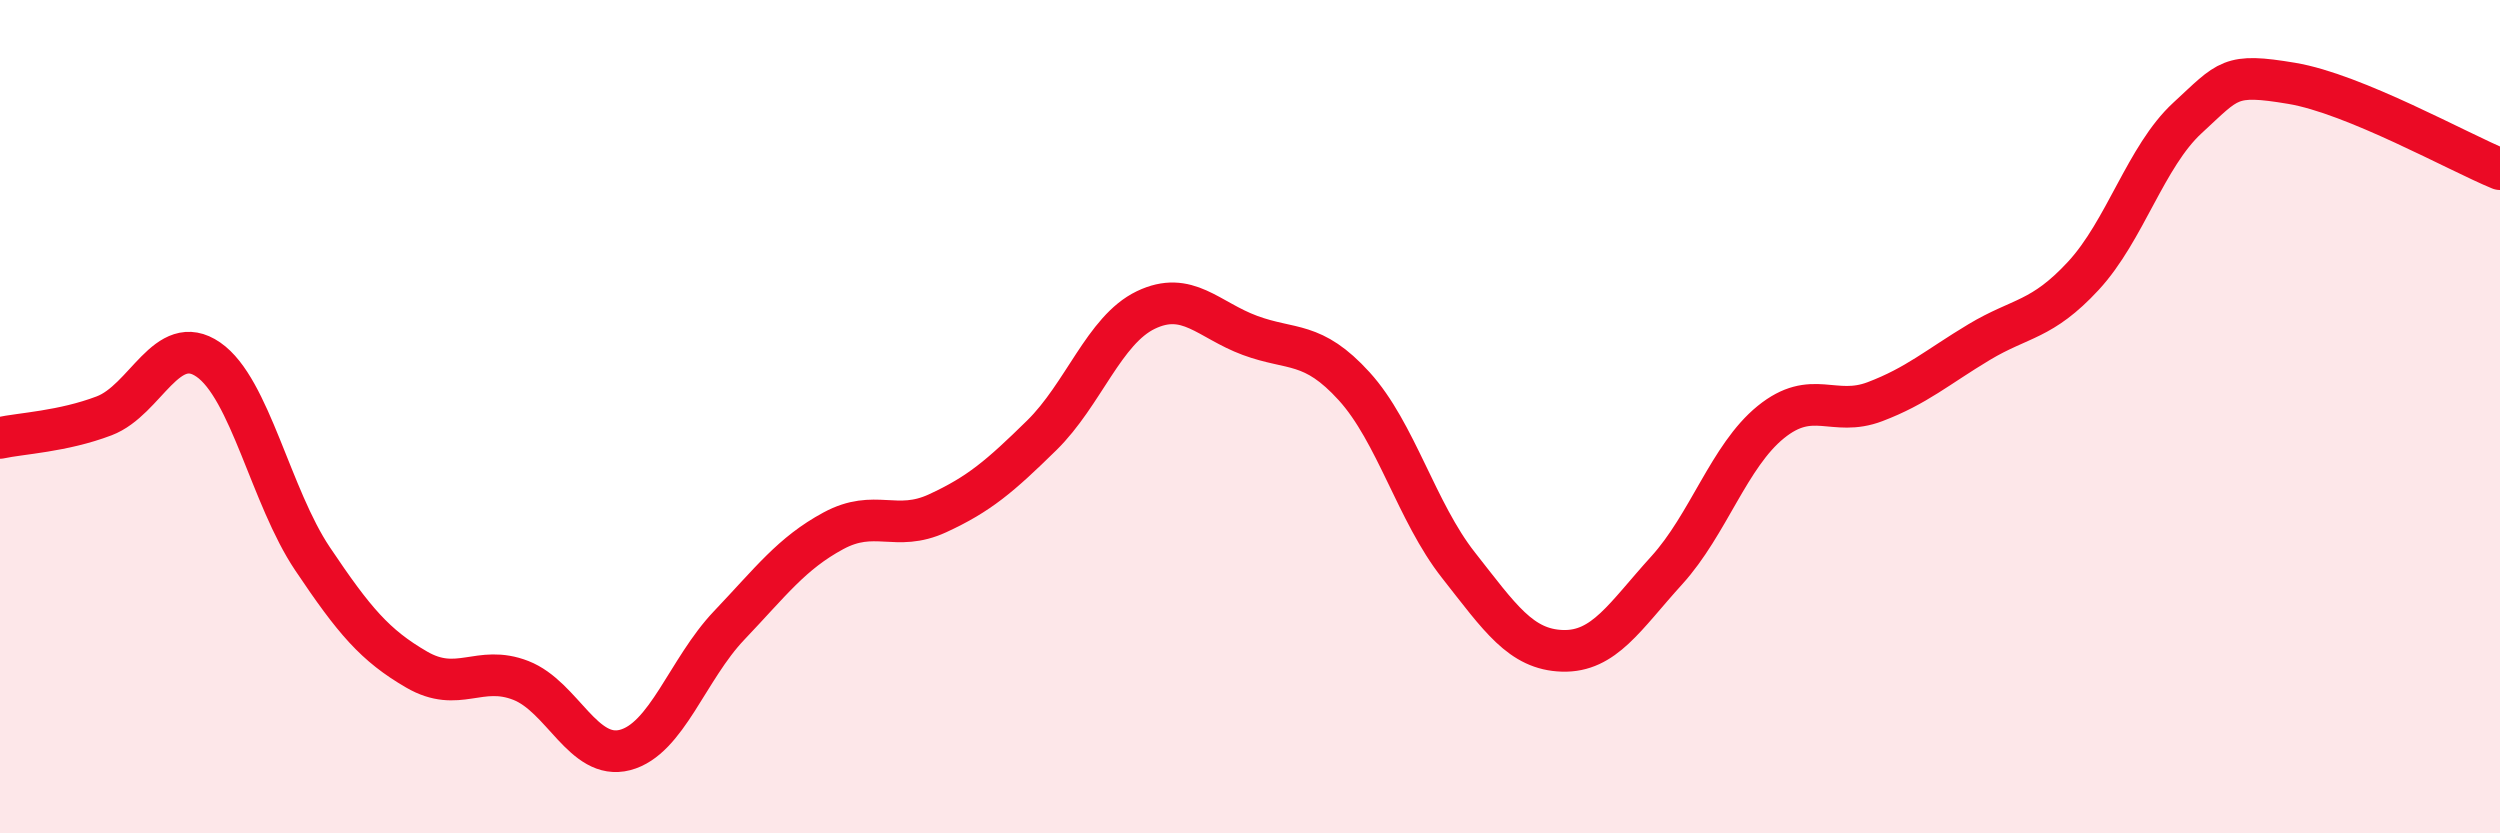
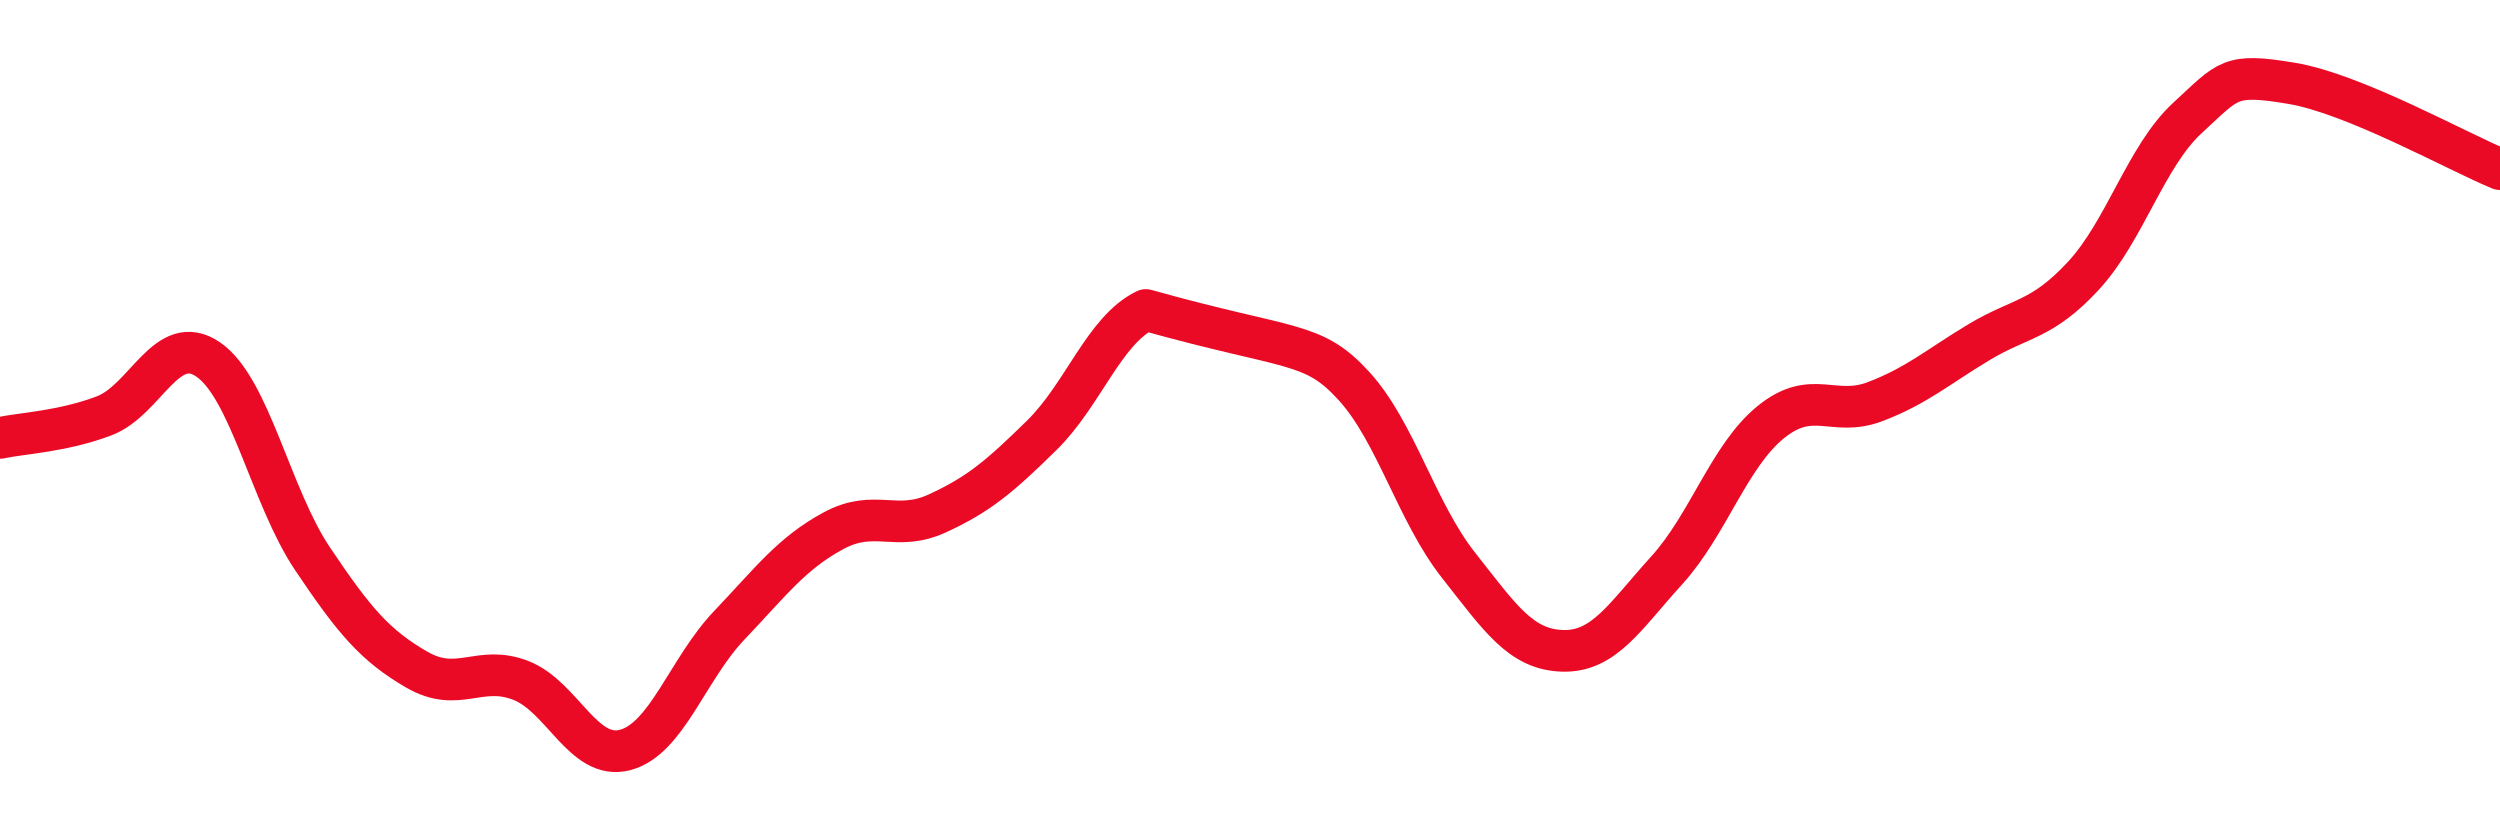
<svg xmlns="http://www.w3.org/2000/svg" width="60" height="20" viewBox="0 0 60 20">
-   <path d="M 0,10.51 C 0.5,10.4 1.5,10.36 2.5,9.98 C 3.5,9.6 4,7.94 5,8.63 C 6,9.32 6.5,11.92 7.5,13.41 C 8.5,14.9 9,15.49 10,16.07 C 11,16.65 11.5,15.94 12.5,16.33 C 13.5,16.72 14,18.26 15,18 C 16,17.74 16.5,16.06 17.5,15.01 C 18.5,13.96 19,13.28 20,12.74 C 21,12.2 21.5,12.78 22.5,12.32 C 23.5,11.86 24,11.43 25,10.45 C 26,9.47 26.5,7.92 27.5,7.44 C 28.5,6.96 29,7.68 30,8.05 C 31,8.42 31.5,8.17 32.5,9.27 C 33.5,10.37 34,12.29 35,13.56 C 36,14.83 36.5,15.59 37.5,15.62 C 38.5,15.65 39,14.79 40,13.69 C 41,12.59 41.5,10.94 42.5,10.13 C 43.5,9.32 44,10.02 45,9.64 C 46,9.26 46.5,8.81 47.5,8.21 C 48.5,7.61 49,7.7 50,6.62 C 51,5.54 51.5,3.75 52.5,2.83 C 53.5,1.91 53.5,1.75 55,2 C 56.5,2.25 59,3.65 60,4.06L60 20L0 20Z" fill="#EB0A25" opacity="0.1" stroke-linecap="round" stroke-linejoin="round" />
-   <path d="M 0,10.51 C 0.5,10.4 1.5,10.36 2.5,9.98 C 3.5,9.6 4,7.94 5,8.63 C 6,9.32 6.5,11.92 7.5,13.41 C 8.5,14.9 9,15.49 10,16.07 C 11,16.65 11.5,15.94 12.5,16.33 C 13.5,16.72 14,18.26 15,18 C 16,17.74 16.5,16.06 17.5,15.01 C 18.5,13.96 19,13.28 20,12.74 C 21,12.2 21.5,12.78 22.5,12.32 C 23.5,11.86 24,11.43 25,10.45 C 26,9.47 26.5,7.92 27.5,7.44 C 28.5,6.96 29,7.68 30,8.05 C 31,8.42 31.5,8.17 32.5,9.27 C 33.5,10.37 34,12.29 35,13.56 C 36,14.83 36.5,15.59 37.5,15.62 C 38.5,15.65 39,14.79 40,13.69 C 41,12.59 41.5,10.94 42.5,10.13 C 43.5,9.32 44,10.02 45,9.64 C 46,9.26 46.5,8.81 47.5,8.21 C 48.5,7.61 49,7.7 50,6.62 C 51,5.54 51.5,3.75 52.5,2.83 C 53.5,1.91 53.5,1.75 55,2 C 56.5,2.25 59,3.65 60,4.06" stroke="#EB0A25" stroke-width="1" fill="none" stroke-linecap="round" stroke-linejoin="round" />
+   <path d="M 0,10.51 C 0.5,10.4 1.5,10.36 2.5,9.98 C 3.5,9.6 4,7.94 5,8.63 C 6,9.32 6.5,11.92 7.5,13.41 C 8.5,14.9 9,15.49 10,16.07 C 11,16.65 11.5,15.94 12.5,16.33 C 13.5,16.72 14,18.26 15,18 C 16,17.74 16.5,16.06 17.5,15.01 C 18.5,13.96 19,13.28 20,12.74 C 21,12.2 21.5,12.78 22.5,12.32 C 23.5,11.86 24,11.43 25,10.45 C 26,9.47 26.5,7.92 27.5,7.44 C 31,8.42 31.5,8.17 32.5,9.27 C 33.5,10.37 34,12.29 35,13.56 C 36,14.83 36.5,15.59 37.5,15.62 C 38.5,15.65 39,14.79 40,13.69 C 41,12.59 41.5,10.94 42.5,10.13 C 43.5,9.32 44,10.02 45,9.64 C 46,9.26 46.5,8.81 47.5,8.21 C 48.5,7.61 49,7.7 50,6.62 C 51,5.54 51.5,3.75 52.5,2.83 C 53.5,1.91 53.5,1.75 55,2 C 56.5,2.25 59,3.65 60,4.06" stroke="#EB0A25" stroke-width="1" fill="none" stroke-linecap="round" stroke-linejoin="round" />
</svg>